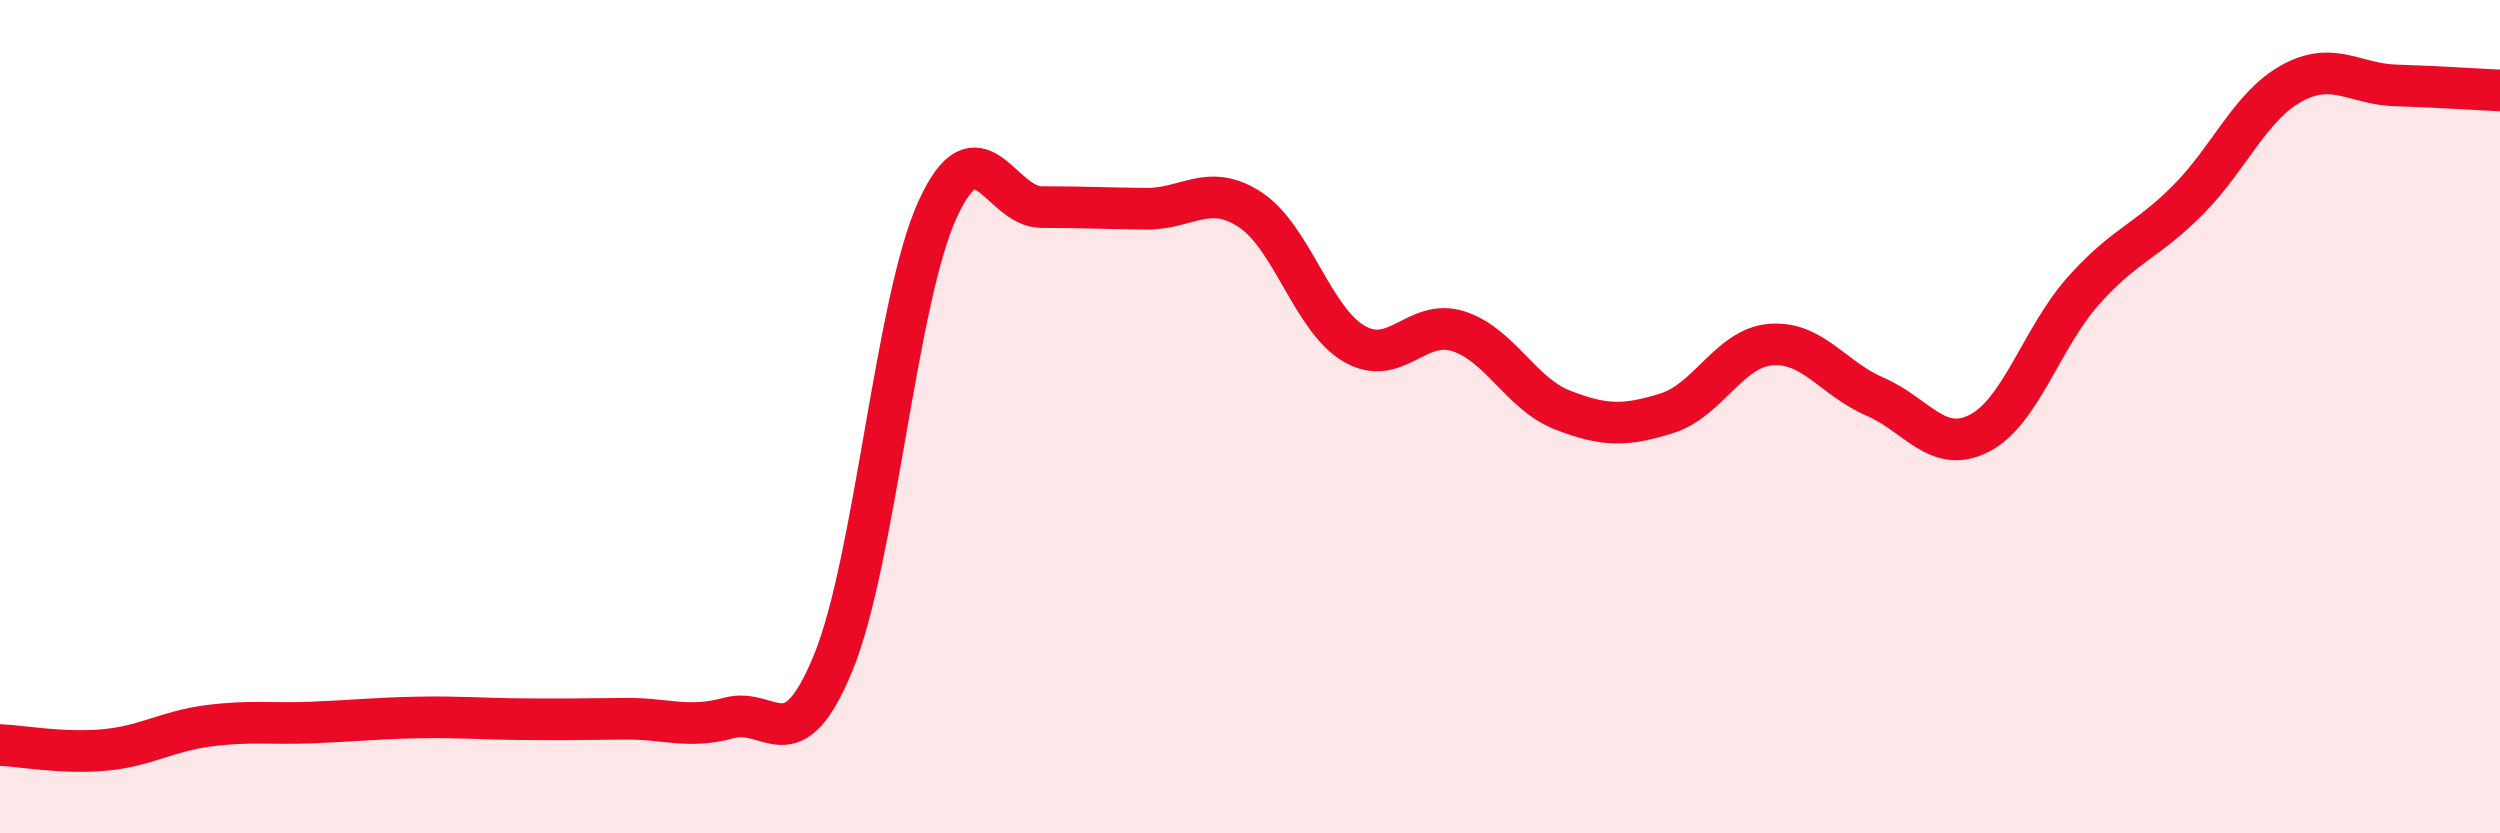
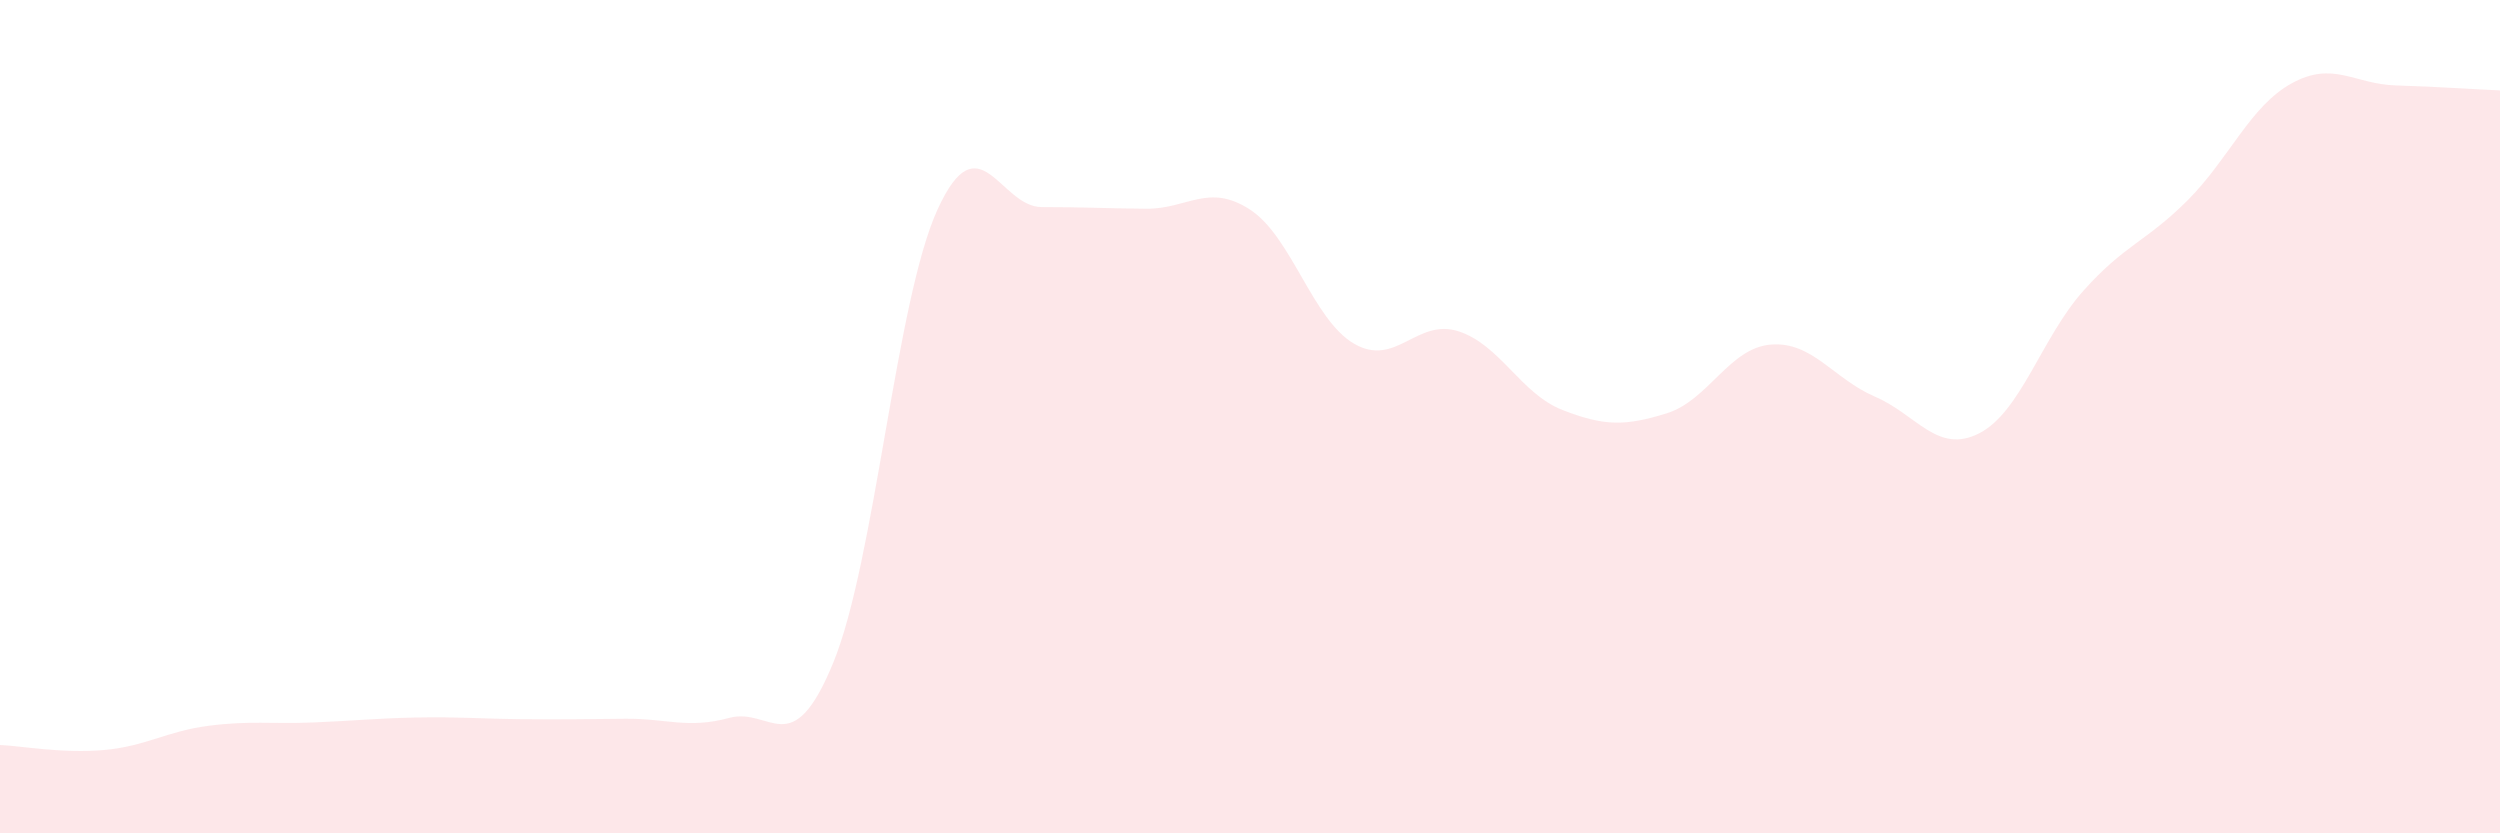
<svg xmlns="http://www.w3.org/2000/svg" width="60" height="20" viewBox="0 0 60 20">
  <path d="M 0,17.88 C 0.5,17.9 1.5,18.09 2.5,18 C 3.5,17.91 4,17.55 5,17.42 C 6,17.29 6.5,17.38 7.5,17.34 C 8.5,17.3 9,17.24 10,17.22 C 11,17.2 11.5,17.25 12.5,17.26 C 13.5,17.27 14,17.26 15,17.25 C 16,17.24 16.5,17.5 17.5,17.23 C 18.5,16.96 19,18.34 20,15.9 C 21,13.46 21.5,7.22 22.5,5.03 C 23.5,2.84 24,4.97 25,4.97 C 26,4.97 26.5,5 27.5,5.01 C 28.5,5.02 29,4.38 30,5.03 C 31,5.68 31.5,7.67 32.5,8.25 C 33.5,8.83 34,7.63 35,7.95 C 36,8.27 36.5,9.45 37.5,9.84 C 38.5,10.23 39,10.23 40,9.92 C 41,9.61 41.5,8.35 42.5,8.27 C 43.5,8.19 44,9.09 45,9.52 C 46,9.95 46.5,10.91 47.5,10.4 C 48.5,9.89 49,8.1 50,6.98 C 51,5.86 51.5,5.81 52.5,4.81 C 53.5,3.81 54,2.55 55,2 C 56,1.45 56.5,2.02 57.5,2.05 C 58.5,2.08 59.5,2.15 60,2.17L60 20L0 20Z" fill="#EB0A25" opacity="0.1" stroke-linecap="round" stroke-linejoin="round" />
-   <path d="M 0,17.88 C 0.5,17.9 1.5,18.09 2.5,18 C 3.5,17.91 4,17.55 5,17.42 C 6,17.29 6.5,17.38 7.5,17.34 C 8.5,17.3 9,17.24 10,17.22 C 11,17.2 11.5,17.25 12.5,17.26 C 13.5,17.27 14,17.26 15,17.25 C 16,17.24 16.5,17.5 17.5,17.23 C 18.5,16.96 19,18.34 20,15.9 C 21,13.46 21.5,7.22 22.5,5.03 C 23.5,2.84 24,4.97 25,4.97 C 26,4.97 26.5,5 27.5,5.01 C 28.5,5.02 29,4.38 30,5.03 C 31,5.68 31.5,7.67 32.5,8.25 C 33.5,8.83 34,7.63 35,7.95 C 36,8.27 36.5,9.45 37.5,9.84 C 38.5,10.23 39,10.23 40,9.92 C 41,9.61 41.5,8.35 42.5,8.27 C 43.5,8.19 44,9.09 45,9.52 C 46,9.95 46.5,10.91 47.5,10.4 C 48.5,9.89 49,8.1 50,6.98 C 51,5.86 51.5,5.81 52.5,4.81 C 53.5,3.81 54,2.55 55,2 C 56,1.45 56.5,2.02 57.5,2.05 C 58.5,2.08 59.5,2.15 60,2.17" stroke="#EB0A25" stroke-width="1" fill="none" stroke-linecap="round" stroke-linejoin="round" />
</svg>